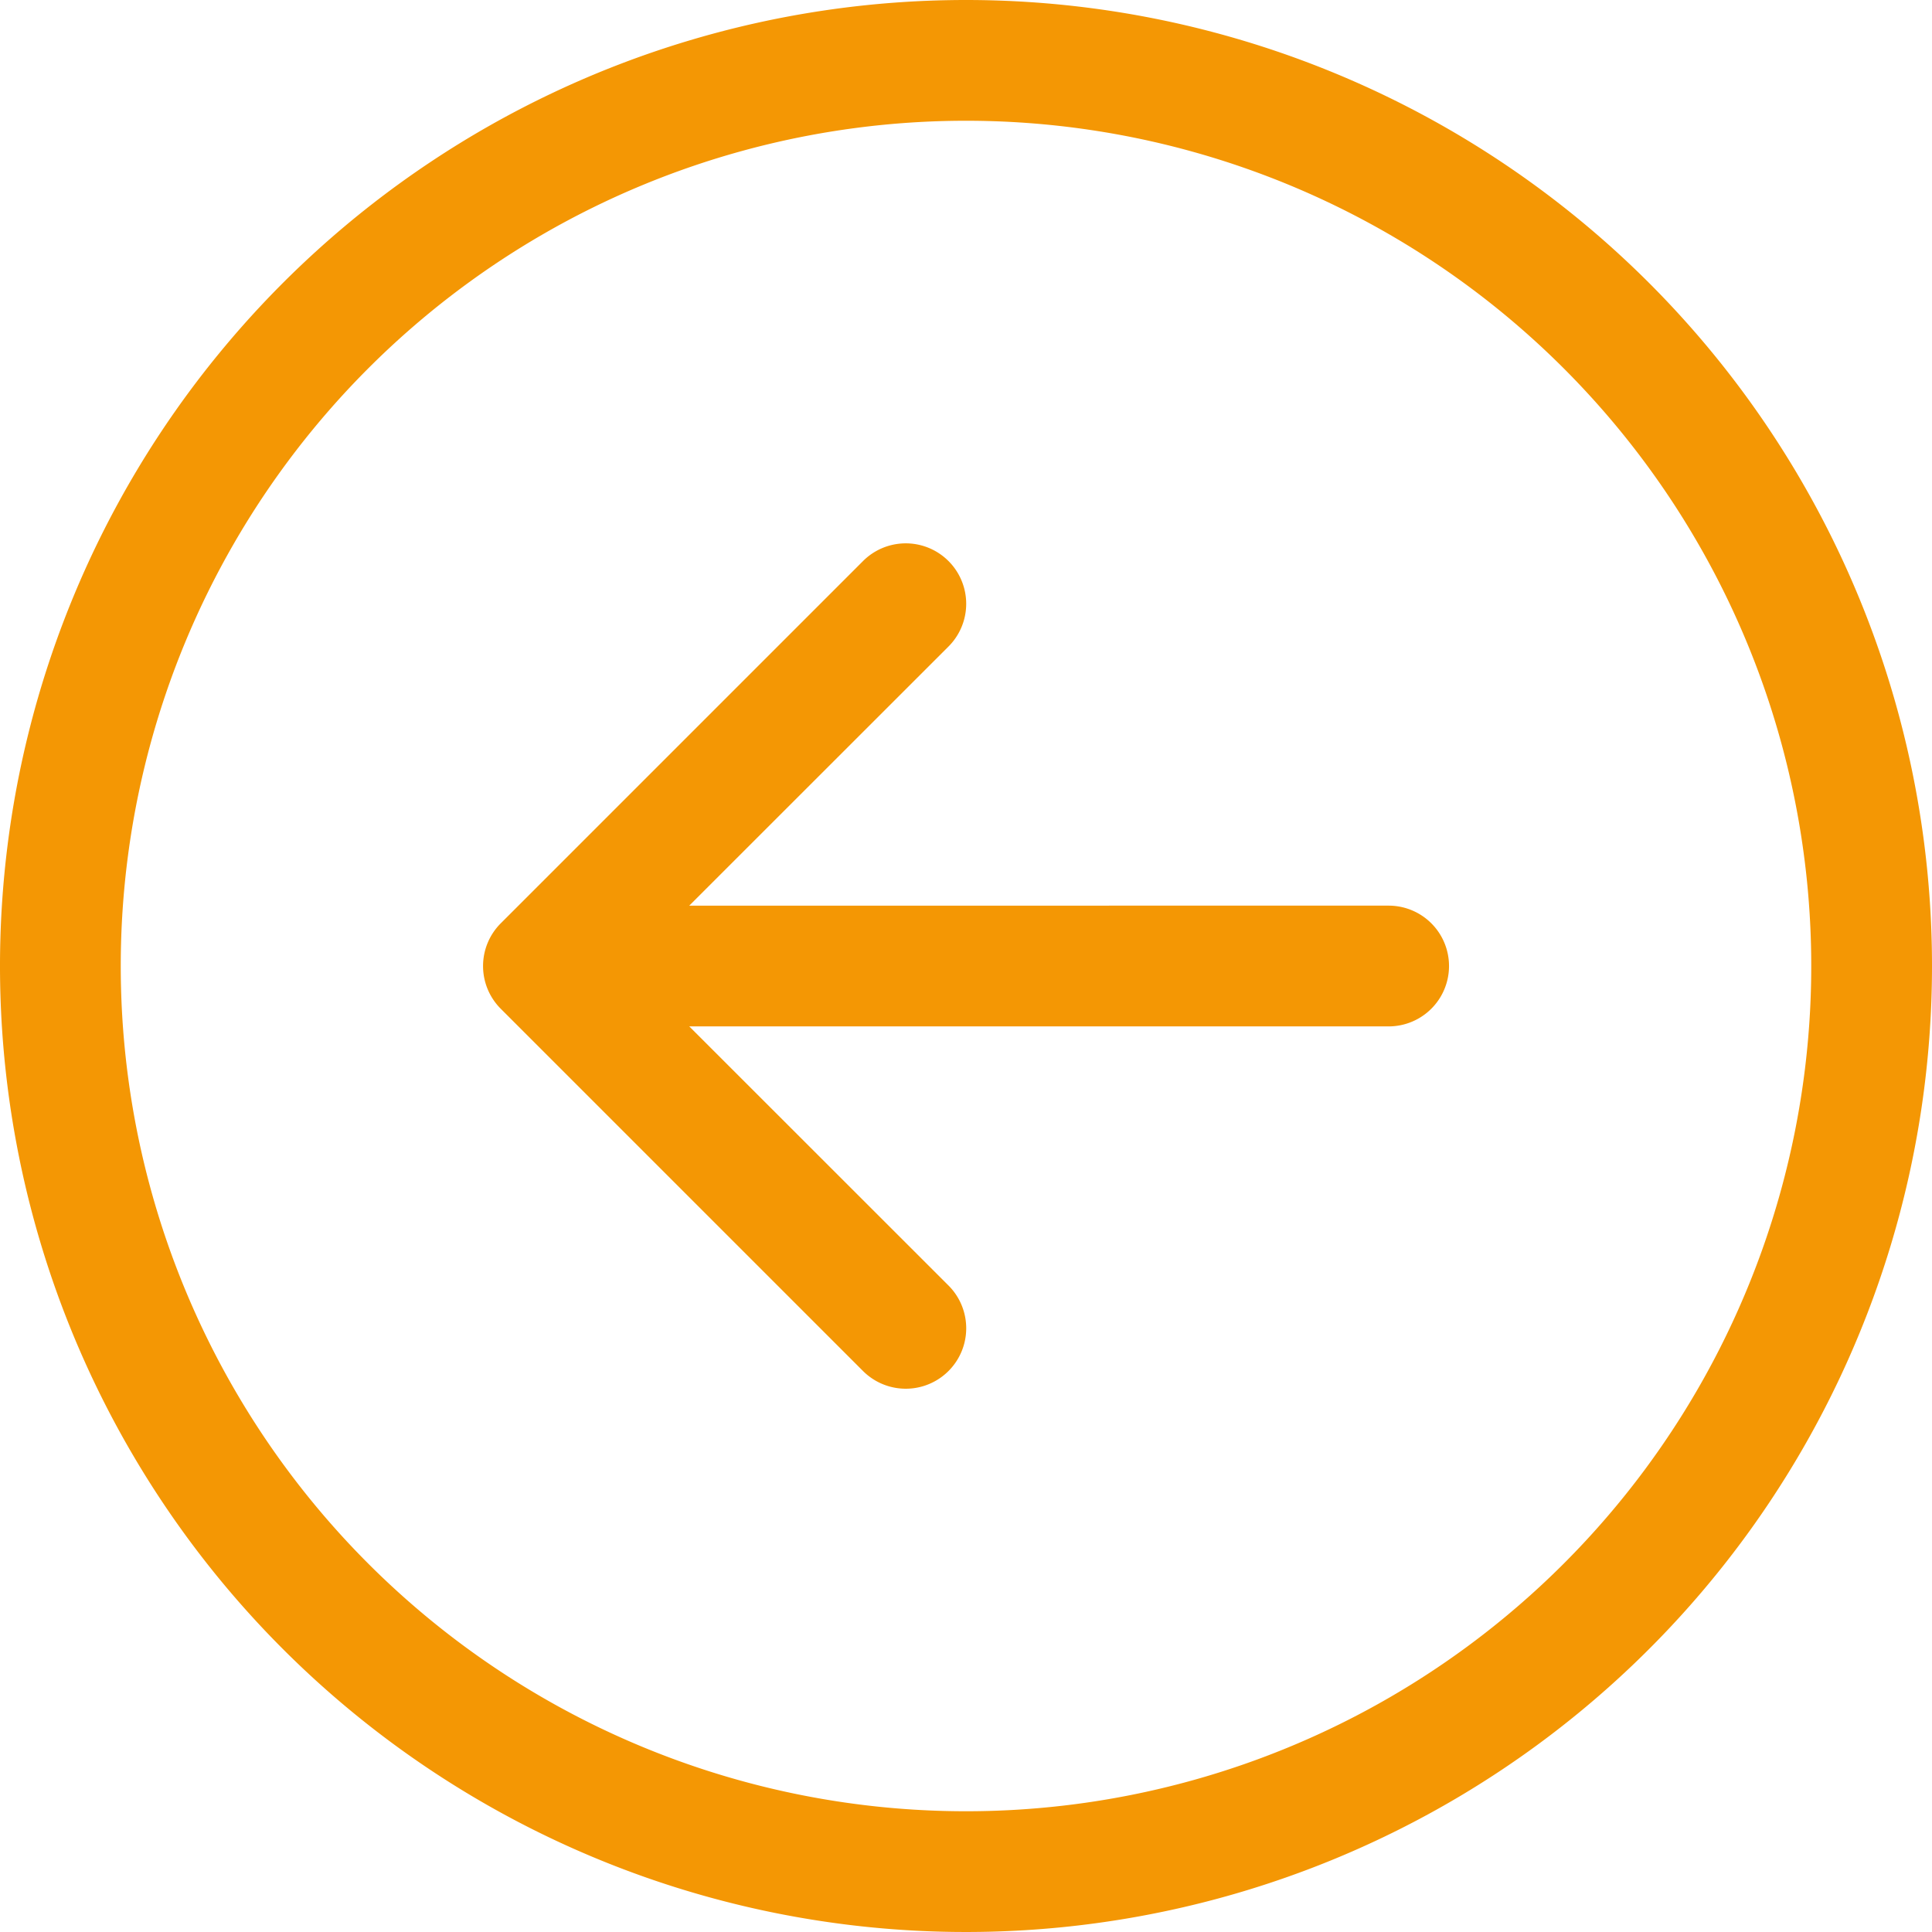
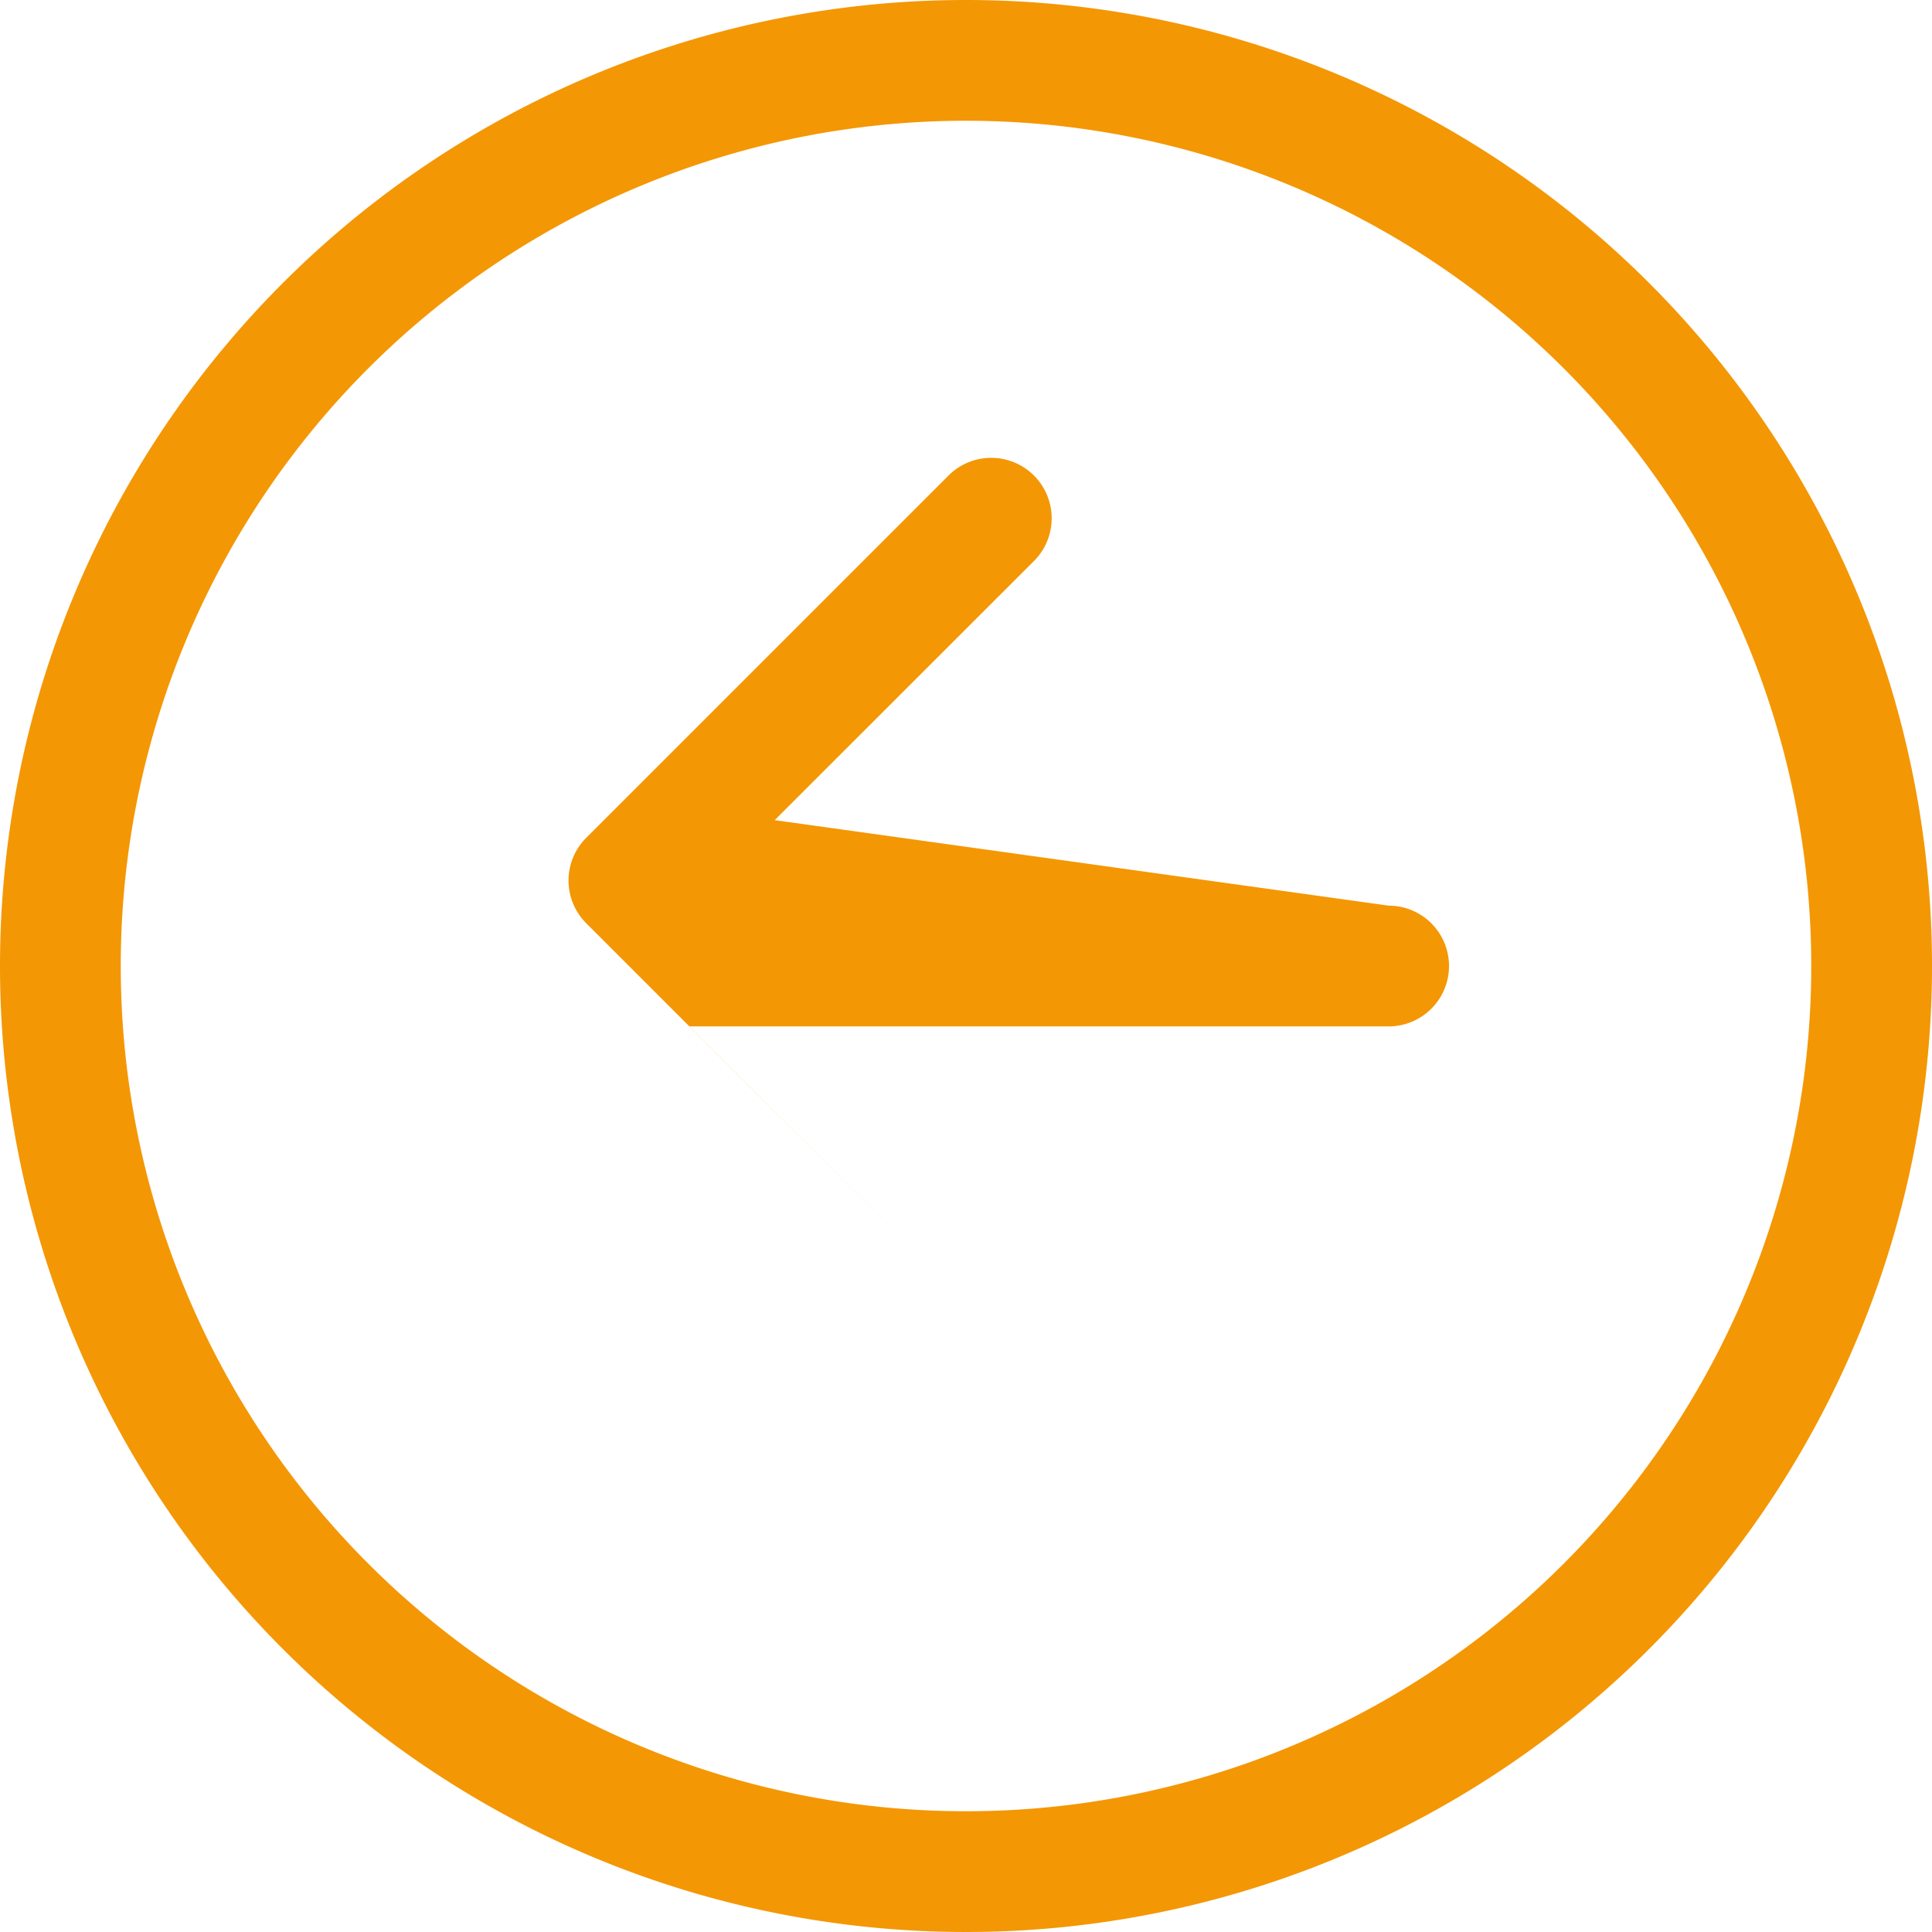
<svg xmlns="http://www.w3.org/2000/svg" width="50" height="50">
  <g data-name="Group 94">
-     <path data-name="Path 95" d="M3.125 25A21.875 21.875 0 1025 3.125 21.875 21.875 0 003.125 25zM50 25A25 25 0 1125 0a25 25 0 0125 25zm-14.062-1.562a1.562 1.562 0 110 3.125h-18.1l6.709 6.706a1.564 1.564 0 11-2.212 2.213l-9.375-9.375a1.563 1.563 0 010-2.212l9.375-9.375a1.564 1.564 0 012.212 2.212l-6.709 6.706z" fill="#f49704" fill-rule="evenodd" />
+     <path data-name="Path 95" d="M3.125 25A21.875 21.875 0 1025 3.125 21.875 21.875 0 003.125 25zM50 25A25 25 0 1125 0a25 25 0 0125 25zm-14.062-1.562a1.562 1.562 0 110 3.125h-18.1l6.709 6.706l-9.375-9.375a1.563 1.563 0 010-2.212l9.375-9.375a1.564 1.564 0 012.212 2.212l-6.709 6.706z" fill="#f49704" fill-rule="evenodd" />
  </g>
</svg>